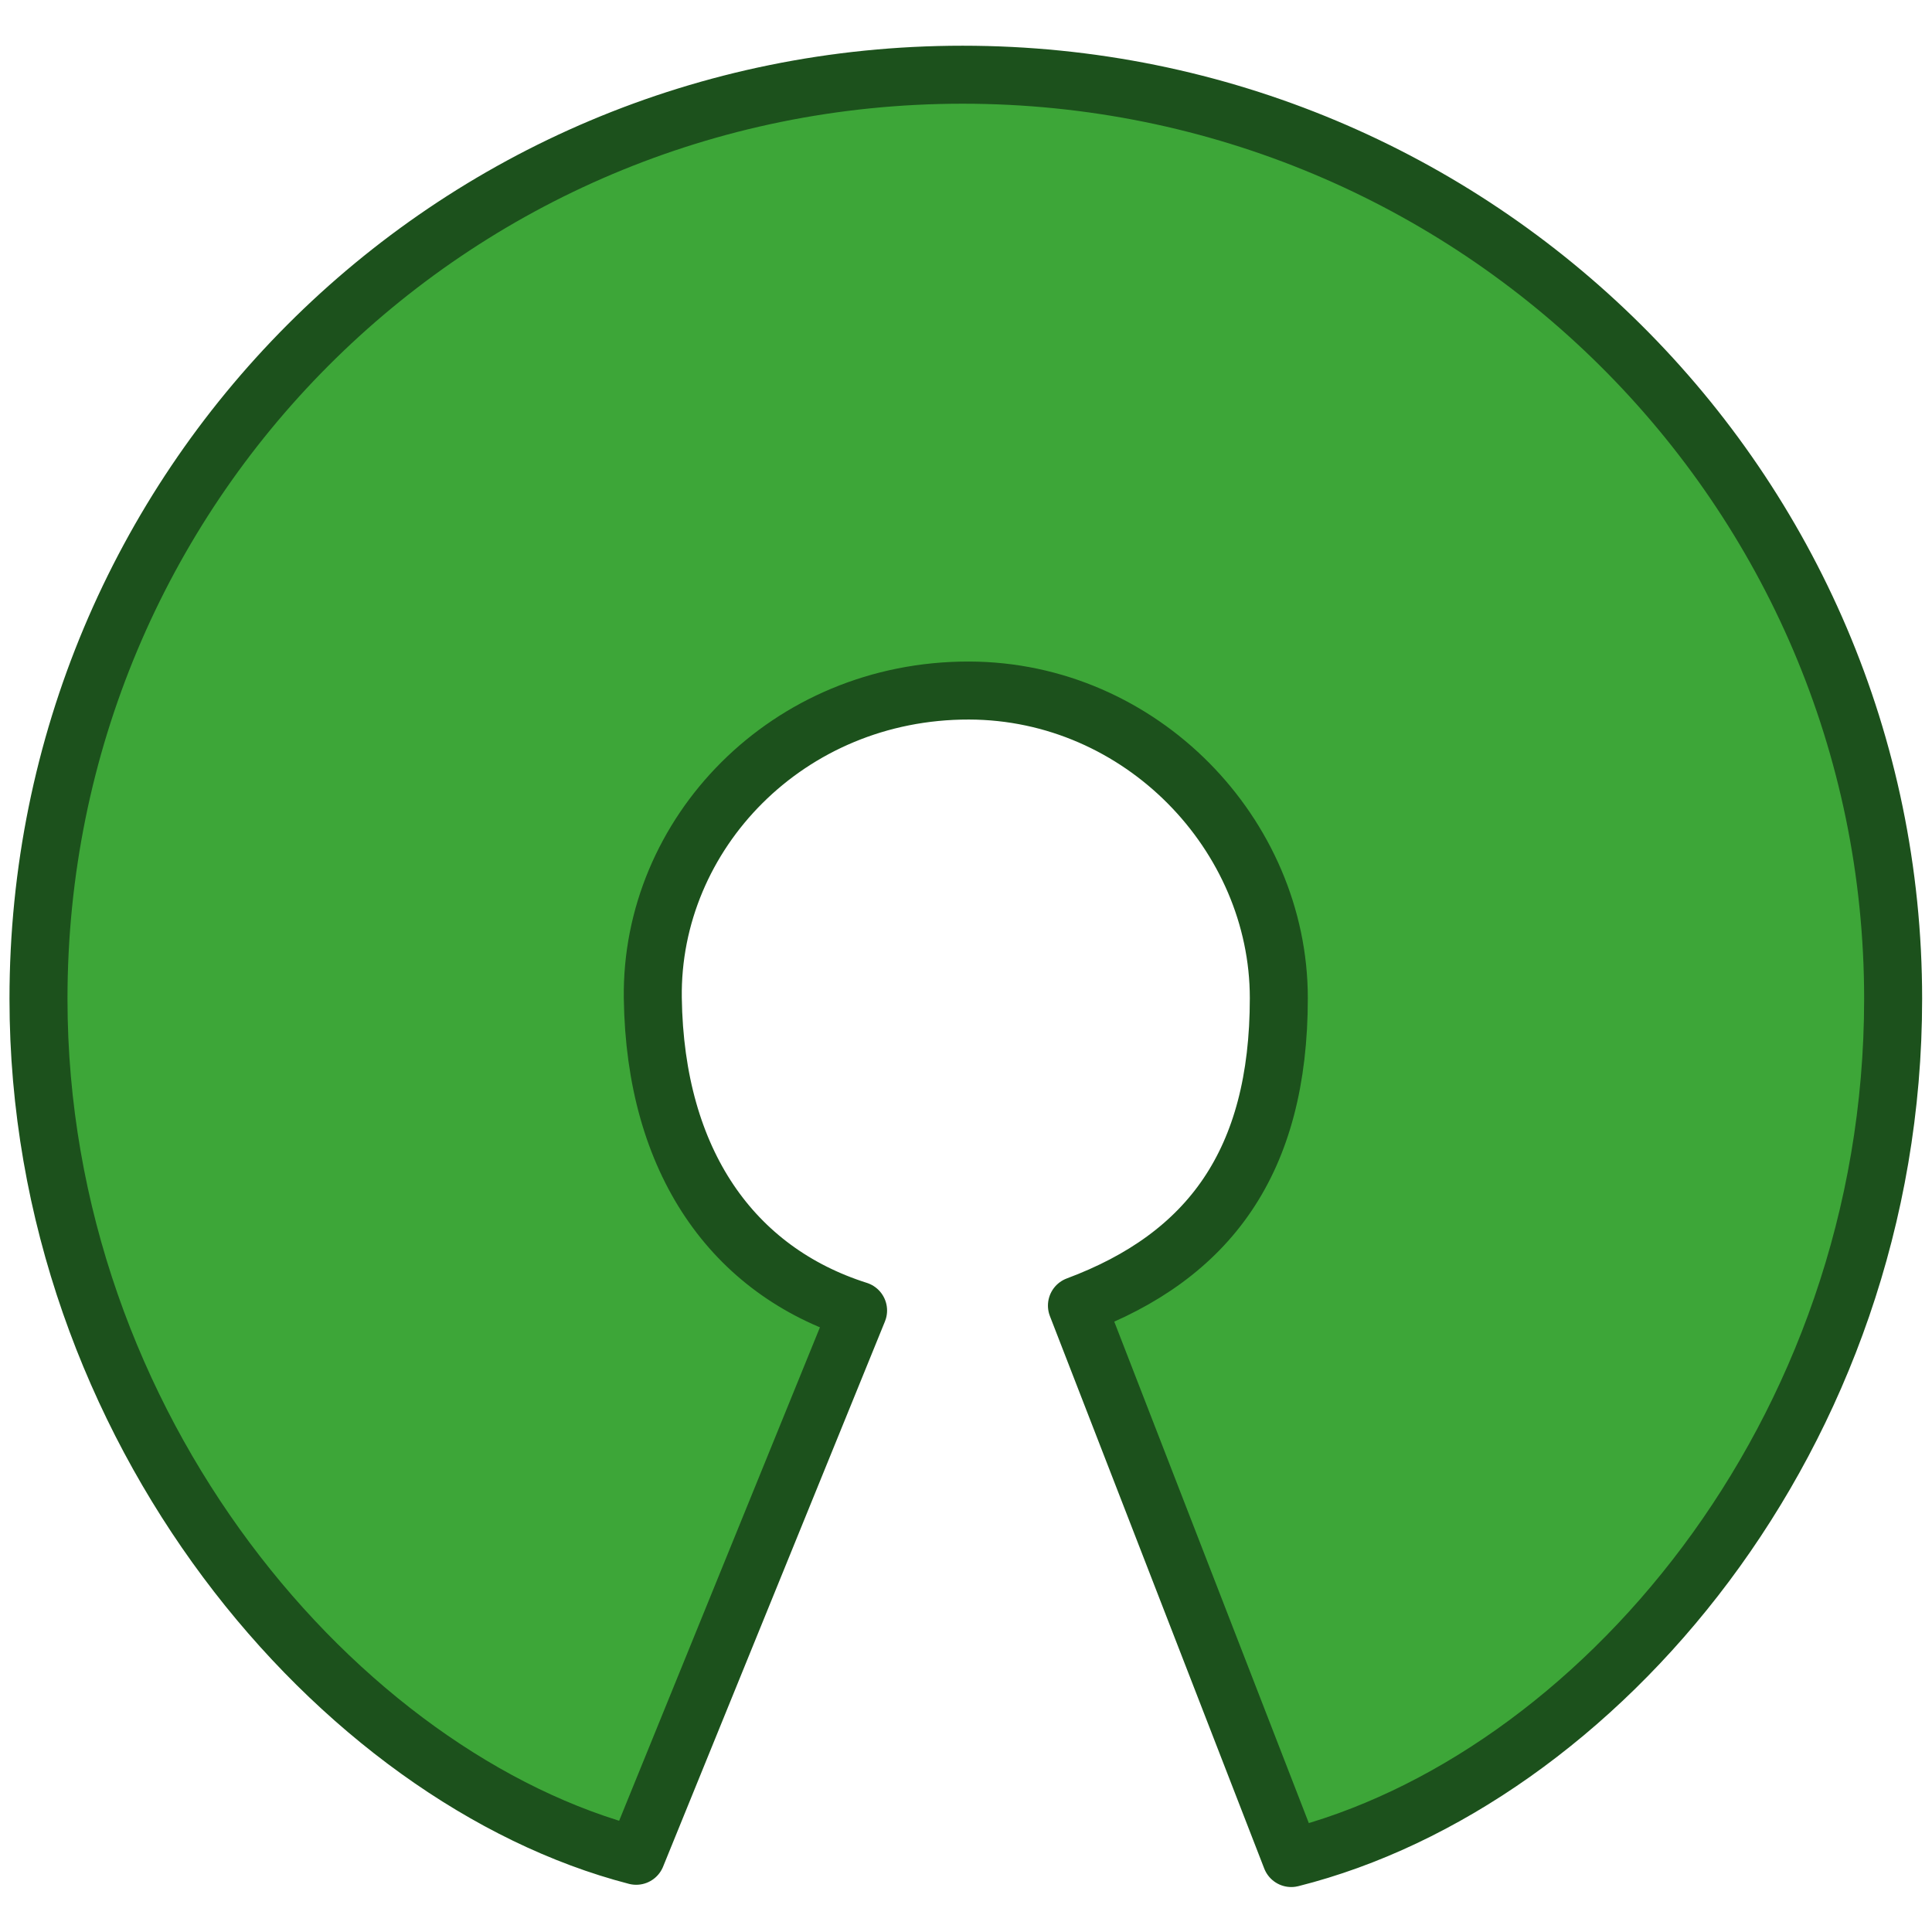
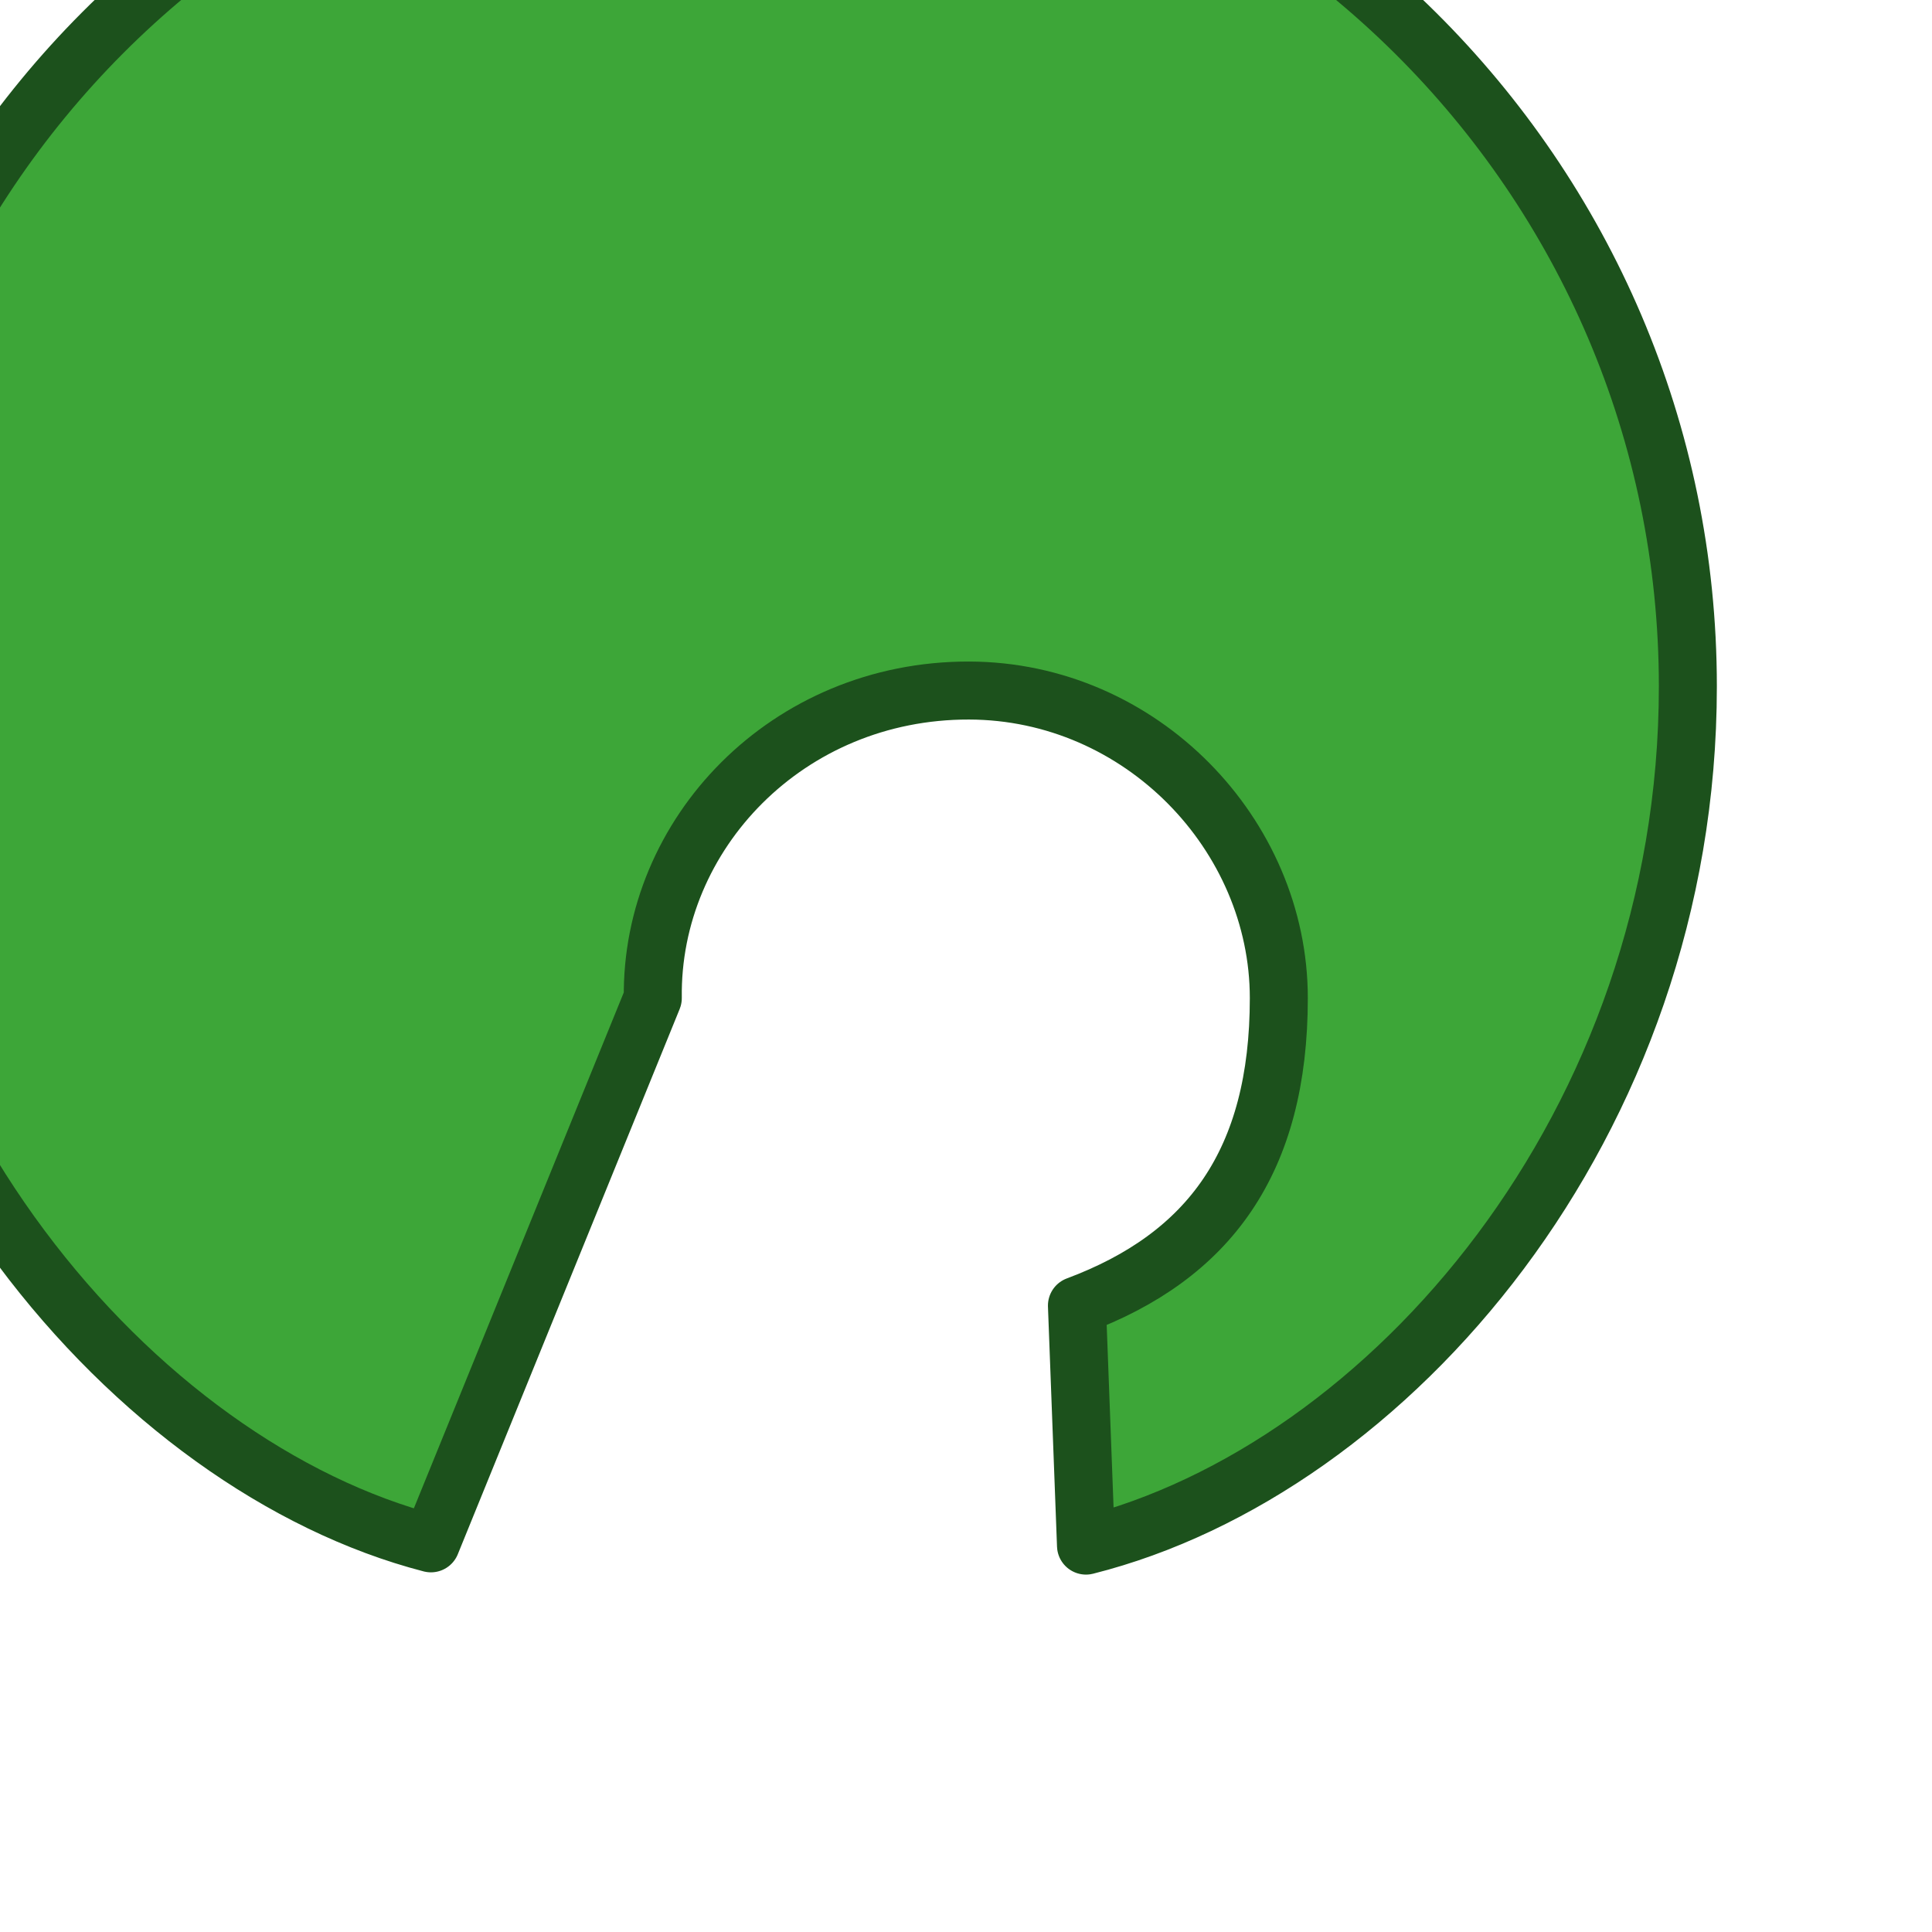
<svg xmlns="http://www.w3.org/2000/svg" version="1.1" id="logo_OSI" x="0px" y="0px" viewBox="0 0 512 512" style="enable-background:new 0 0 512 512;" xml:space="preserve">
  <style type="text/css">
	.st0{fill:#3DA638;stroke:#1C511C;stroke-width:15.37;stroke-linecap:round;stroke-linejoin:round;}
</style>
  <g>
-     <path id="shape" class="st0" d="M285.4,346c35.1-13.1,53.5-38.2,53.5-81.5s-36.5-81.4-82.1-81.5c-48.1-0.1-84.4,38-83.8,81.5   c0.6,43.5,21.3,72.3,54.4,82.8l-58.8,144.5c-78.4-20.3-158.4-113-158.4-227.1c0-135.3,108.7-244.9,244.9-244.9   s246.6,109.6,246.6,244.9c0,116-79.2,207.5-159.5,227.7L285.4,346z" />
+     <path id="shape" class="st0" d="M285.4,346c35.1-13.1,53.5-38.2,53.5-81.5s-36.5-81.4-82.1-81.5c-48.1-0.1-84.4,38-83.8,81.5   l-58.8,144.5c-78.4-20.3-158.4-113-158.4-227.1c0-135.3,108.7-244.9,244.9-244.9   s246.6,109.6,246.6,244.9c0,116-79.2,207.5-159.5,227.7L285.4,346z" />
  </g>
</svg>